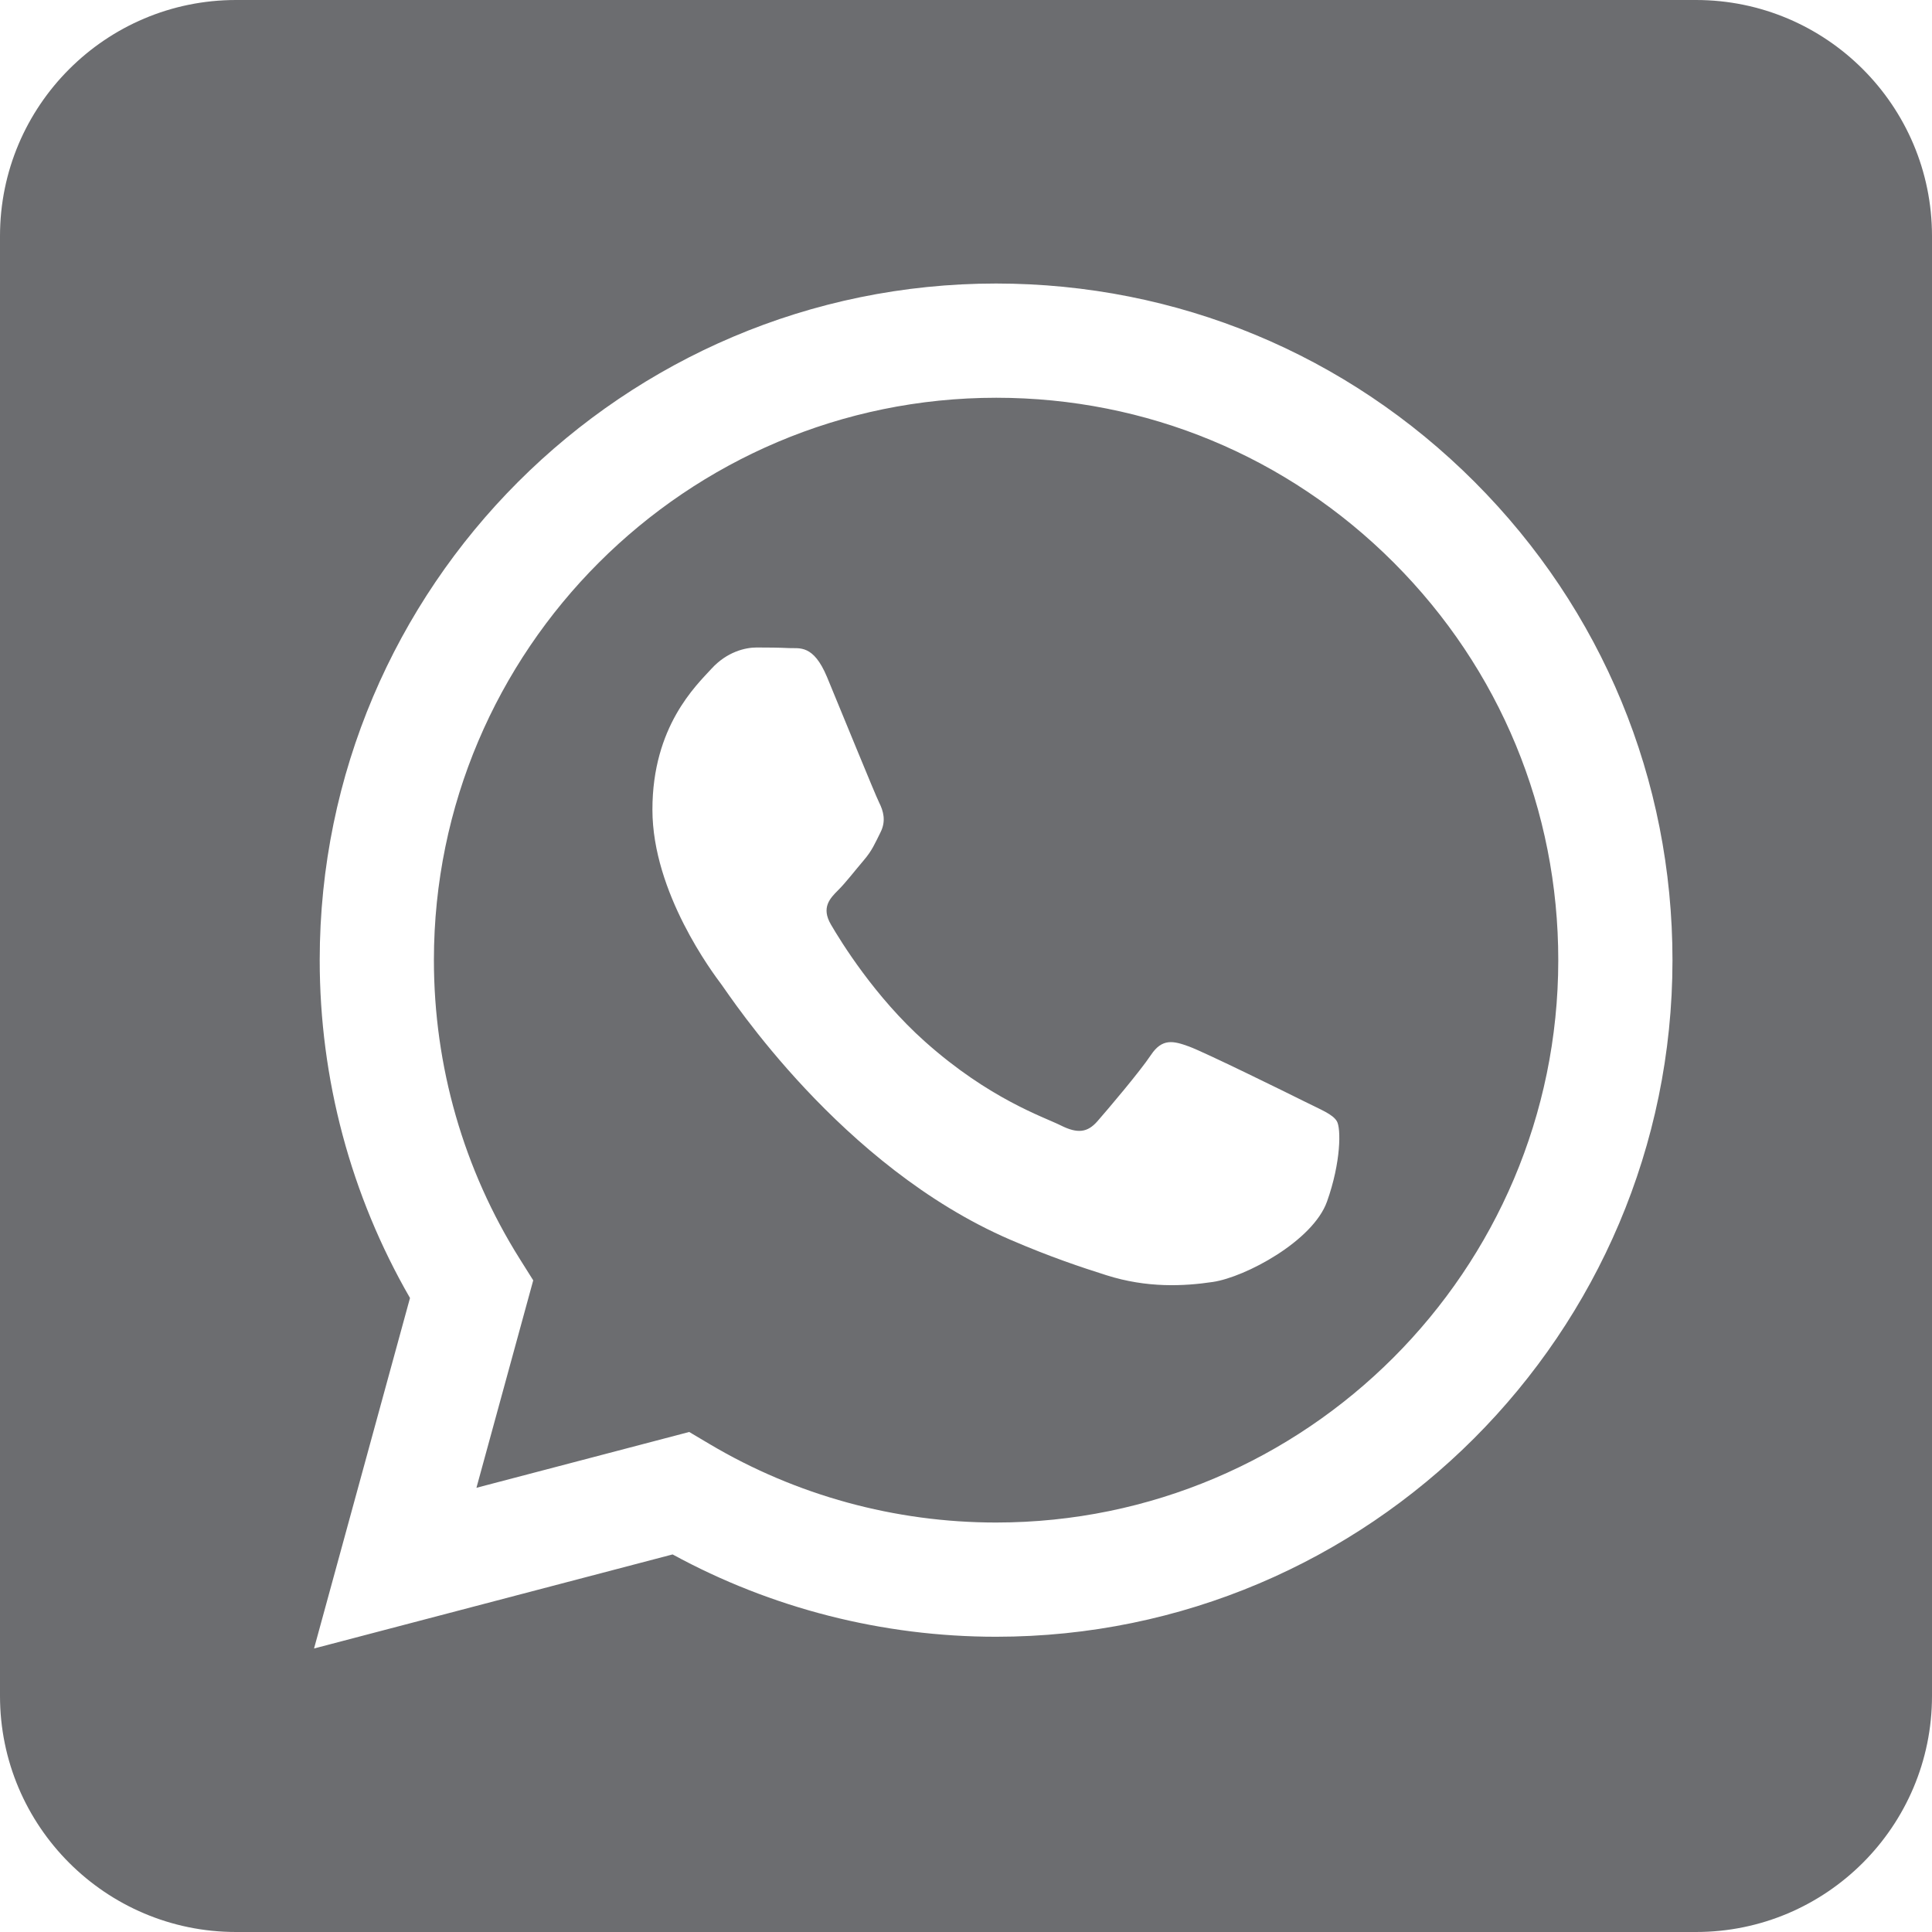
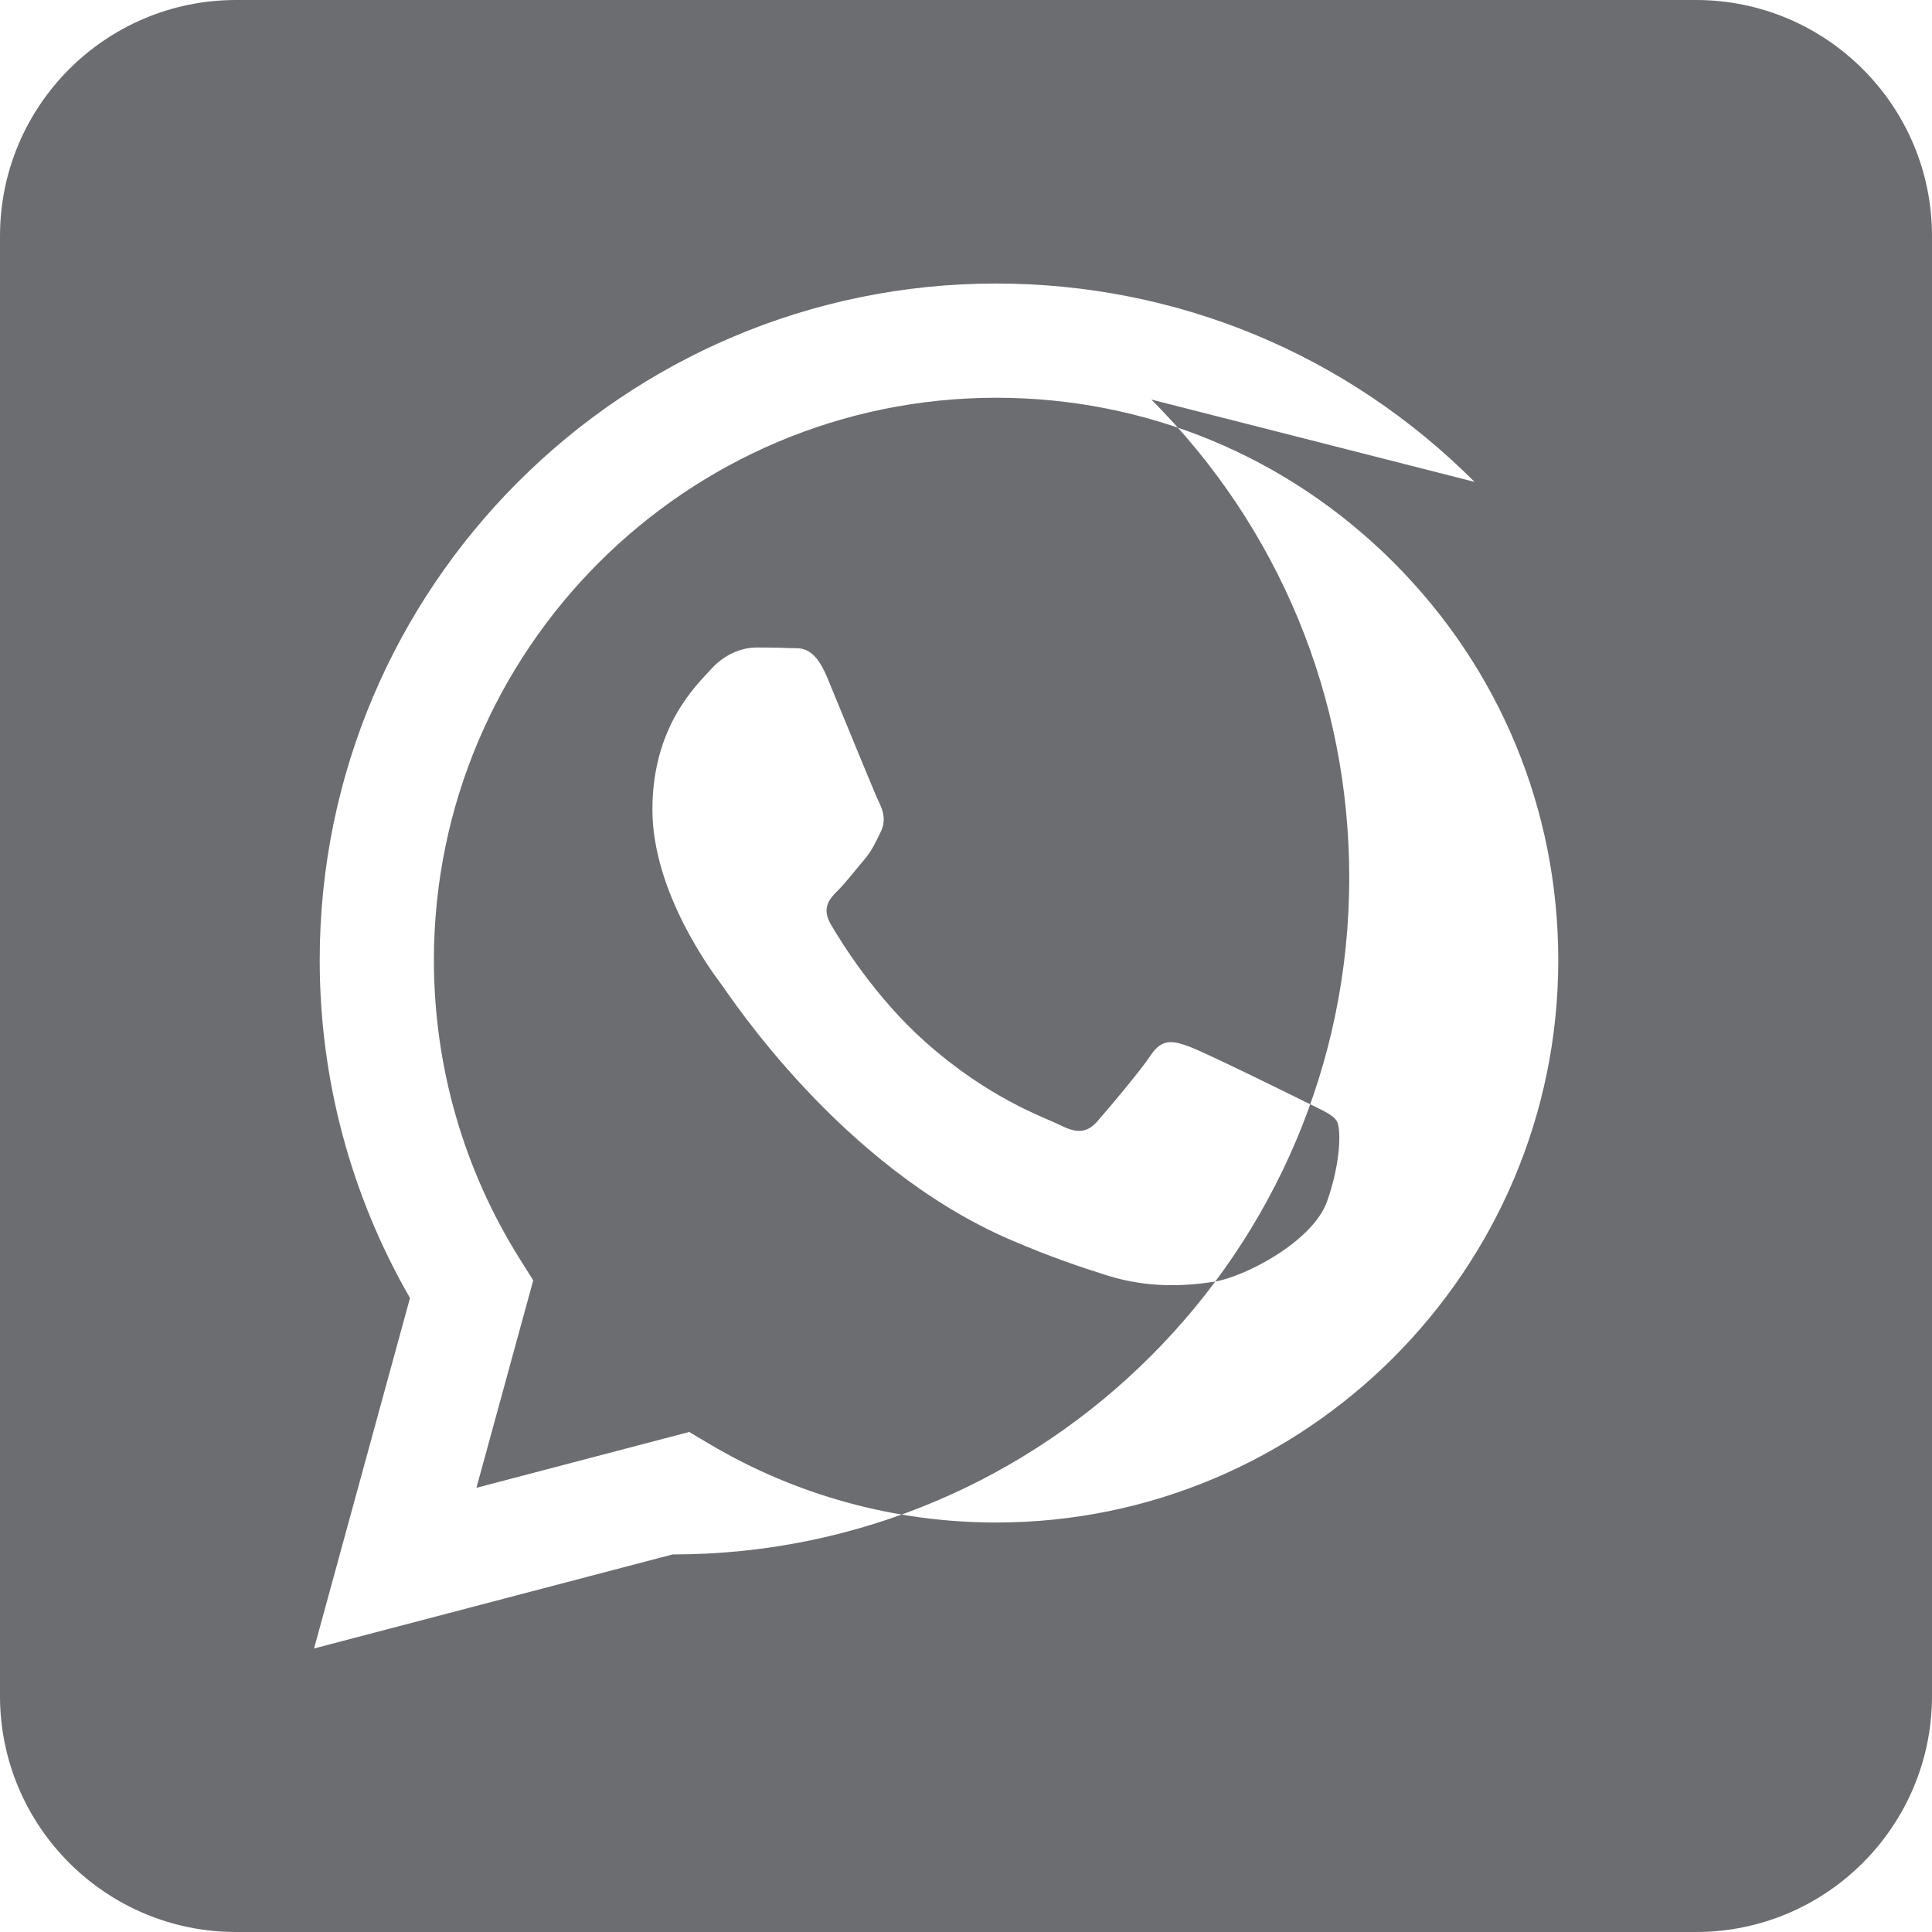
<svg xmlns="http://www.w3.org/2000/svg" viewBox="0 0 512 512" xml:space="preserve" fill-rule="evenodd" clip-rule="evenodd" stroke-linejoin="round" stroke-miterlimit="2">
-   <path d="M449.446 0C483.971 0 512 28.03 512 62.554v386.892C512 483.97 483.97 512 449.446 512H62.554C28.03 512 0 483.97 0 449.446V62.554C0 28.03 28.029 0 62.554 0h386.892Zm-58.673 127.703c-33.842-33.881-78.847-52.548-126.798-52.568-98.799 0-179.21 80.405-179.249 179.234-.013 31.593 8.241 62.428 23.927 89.612l-25.429 92.884 95.021-24.925c26.181 14.28 55.659 21.807 85.658 21.816h.074c98.789 0 179.206-80.413 179.247-179.243.018-47.895-18.61-92.93-52.451-126.81ZM263.976 403.485h-.06c-26.734-.01-52.954-7.193-75.828-20.767l-5.441-3.229-56.386 14.792 15.05-54.977-3.542-5.637c-14.913-23.72-22.791-51.136-22.779-79.287.033-82.142 66.867-148.971 149.046-148.971 39.793.014 77.199 15.531 105.329 43.692 28.128 28.16 43.609 65.592 43.594 105.4-.034 82.149-66.866 148.983-148.983 148.984Zm81.721-111.581c-4.479-2.242-26.499-13.075-30.604-14.571-4.105-1.495-7.091-2.241-10.077 2.241-2.986 4.483-11.569 14.572-14.182 17.562-2.612 2.988-5.225 3.364-9.703 1.12-4.479-2.241-18.91-6.97-36.017-22.23C231.8 264.15 222.81 249.484 220.198 245c-2.612-4.484-.279-6.908 1.963-9.14 2.016-2.007 4.48-5.232 6.719-7.847 2.24-2.615 2.986-4.484 4.479-7.472 1.493-2.99.747-5.604-.374-7.846-1.119-2.241-10.077-24.288-13.809-33.256-3.635-8.733-7.327-7.55-10.077-7.688-2.609-.13-5.598-.158-8.583-.158-2.986 0-7.839 1.121-11.944 5.604-4.105 4.484-15.675 15.32-15.675 37.364 0 22.046 16.048 43.342 18.287 46.332 2.24 2.99 31.582 48.227 76.511 67.627 10.685 4.615 19.028 7.371 25.533 9.434 10.728 3.41 20.492 2.929 28.209 1.775 8.605-1.285 26.499-10.833 30.231-21.295 3.732-10.464 3.732-19.431 2.612-21.298-1.119-1.869-4.105-2.99-8.583-5.232Z" fill="#6c6d70" class="fill-000000" />
+   <path d="M449.446 0C483.971 0 512 28.03 512 62.554v386.892C512 483.97 483.97 512 449.446 512H62.554C28.03 512 0 483.97 0 449.446V62.554C0 28.03 28.029 0 62.554 0h386.892Zm-58.673 127.703c-33.842-33.881-78.847-52.548-126.798-52.568-98.799 0-179.21 80.405-179.249 179.234-.013 31.593 8.241 62.428 23.927 89.612l-25.429 92.884 95.021-24.925h.074c98.789 0 179.206-80.413 179.247-179.243.018-47.895-18.61-92.93-52.451-126.81ZM263.976 403.485h-.06c-26.734-.01-52.954-7.193-75.828-20.767l-5.441-3.229-56.386 14.792 15.05-54.977-3.542-5.637c-14.913-23.72-22.791-51.136-22.779-79.287.033-82.142 66.867-148.971 149.046-148.971 39.793.014 77.199 15.531 105.329 43.692 28.128 28.16 43.609 65.592 43.594 105.4-.034 82.149-66.866 148.983-148.983 148.984Zm81.721-111.581c-4.479-2.242-26.499-13.075-30.604-14.571-4.105-1.495-7.091-2.241-10.077 2.241-2.986 4.483-11.569 14.572-14.182 17.562-2.612 2.988-5.225 3.364-9.703 1.12-4.479-2.241-18.91-6.97-36.017-22.23C231.8 264.15 222.81 249.484 220.198 245c-2.612-4.484-.279-6.908 1.963-9.14 2.016-2.007 4.48-5.232 6.719-7.847 2.24-2.615 2.986-4.484 4.479-7.472 1.493-2.99.747-5.604-.374-7.846-1.119-2.241-10.077-24.288-13.809-33.256-3.635-8.733-7.327-7.55-10.077-7.688-2.609-.13-5.598-.158-8.583-.158-2.986 0-7.839 1.121-11.944 5.604-4.105 4.484-15.675 15.32-15.675 37.364 0 22.046 16.048 43.342 18.287 46.332 2.24 2.99 31.582 48.227 76.511 67.627 10.685 4.615 19.028 7.371 25.533 9.434 10.728 3.41 20.492 2.929 28.209 1.775 8.605-1.285 26.499-10.833 30.231-21.295 3.732-10.464 3.732-19.431 2.612-21.298-1.119-1.869-4.105-2.99-8.583-5.232Z" fill="#6c6d70" class="fill-000000" />
</svg>